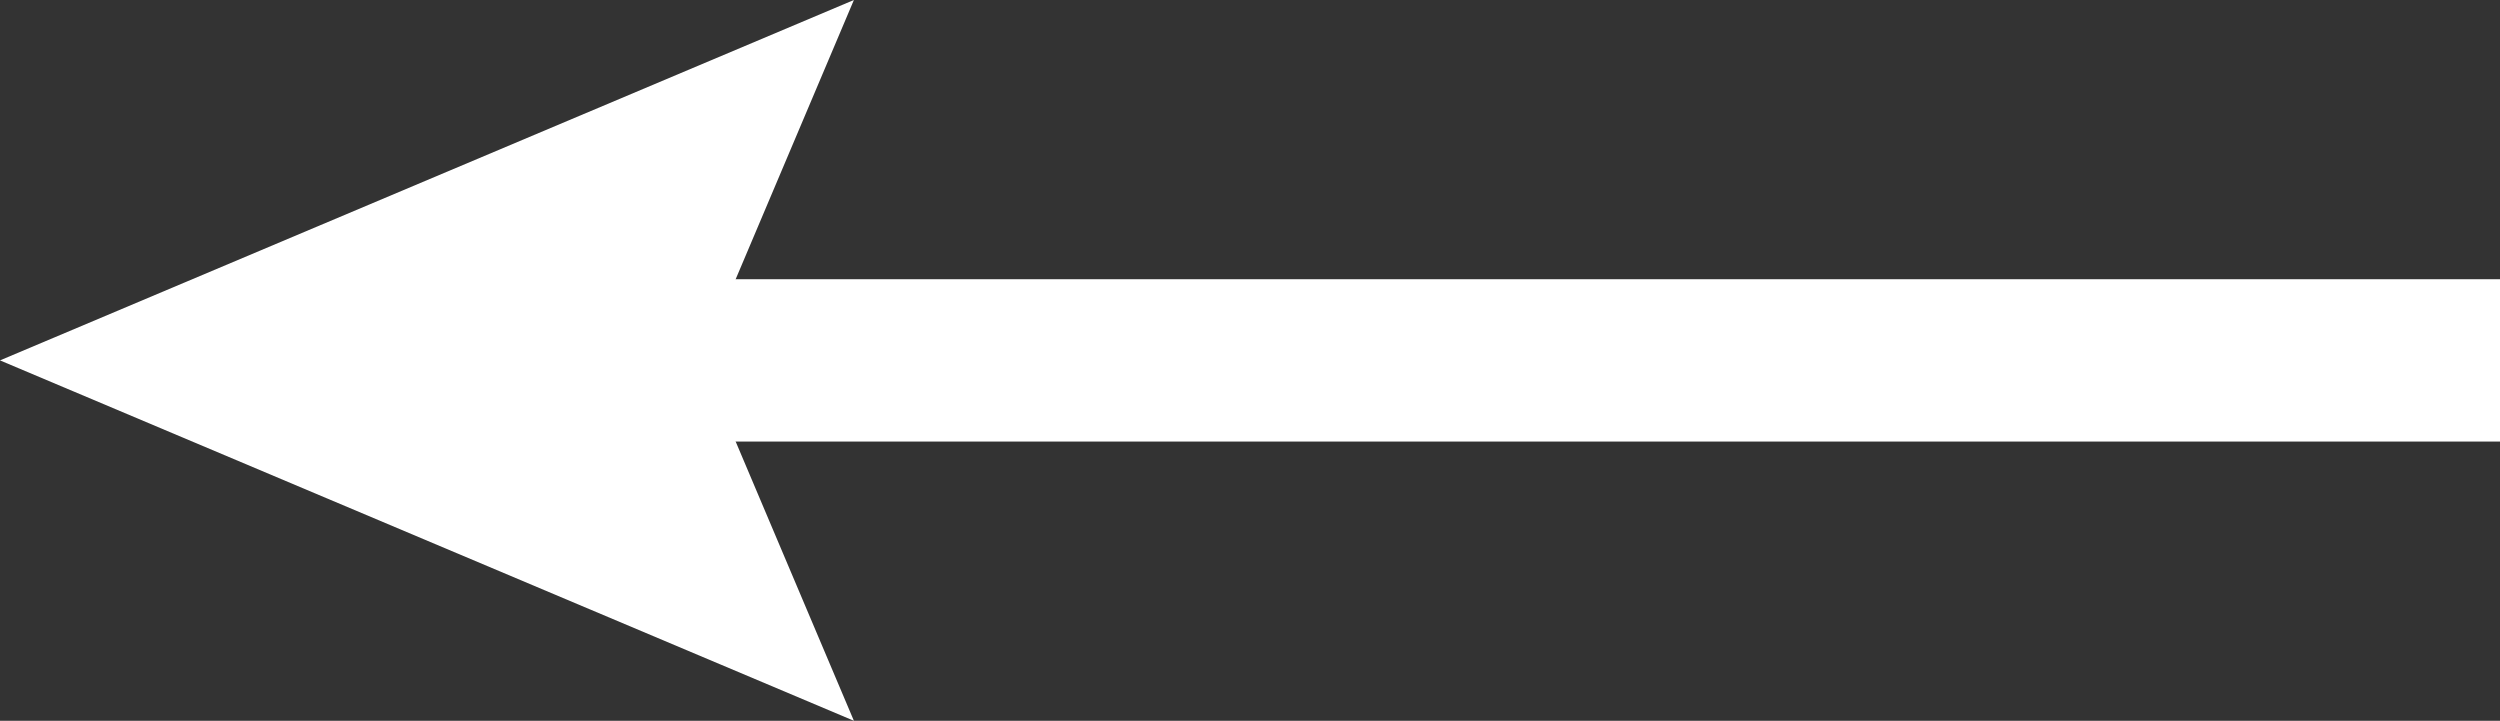
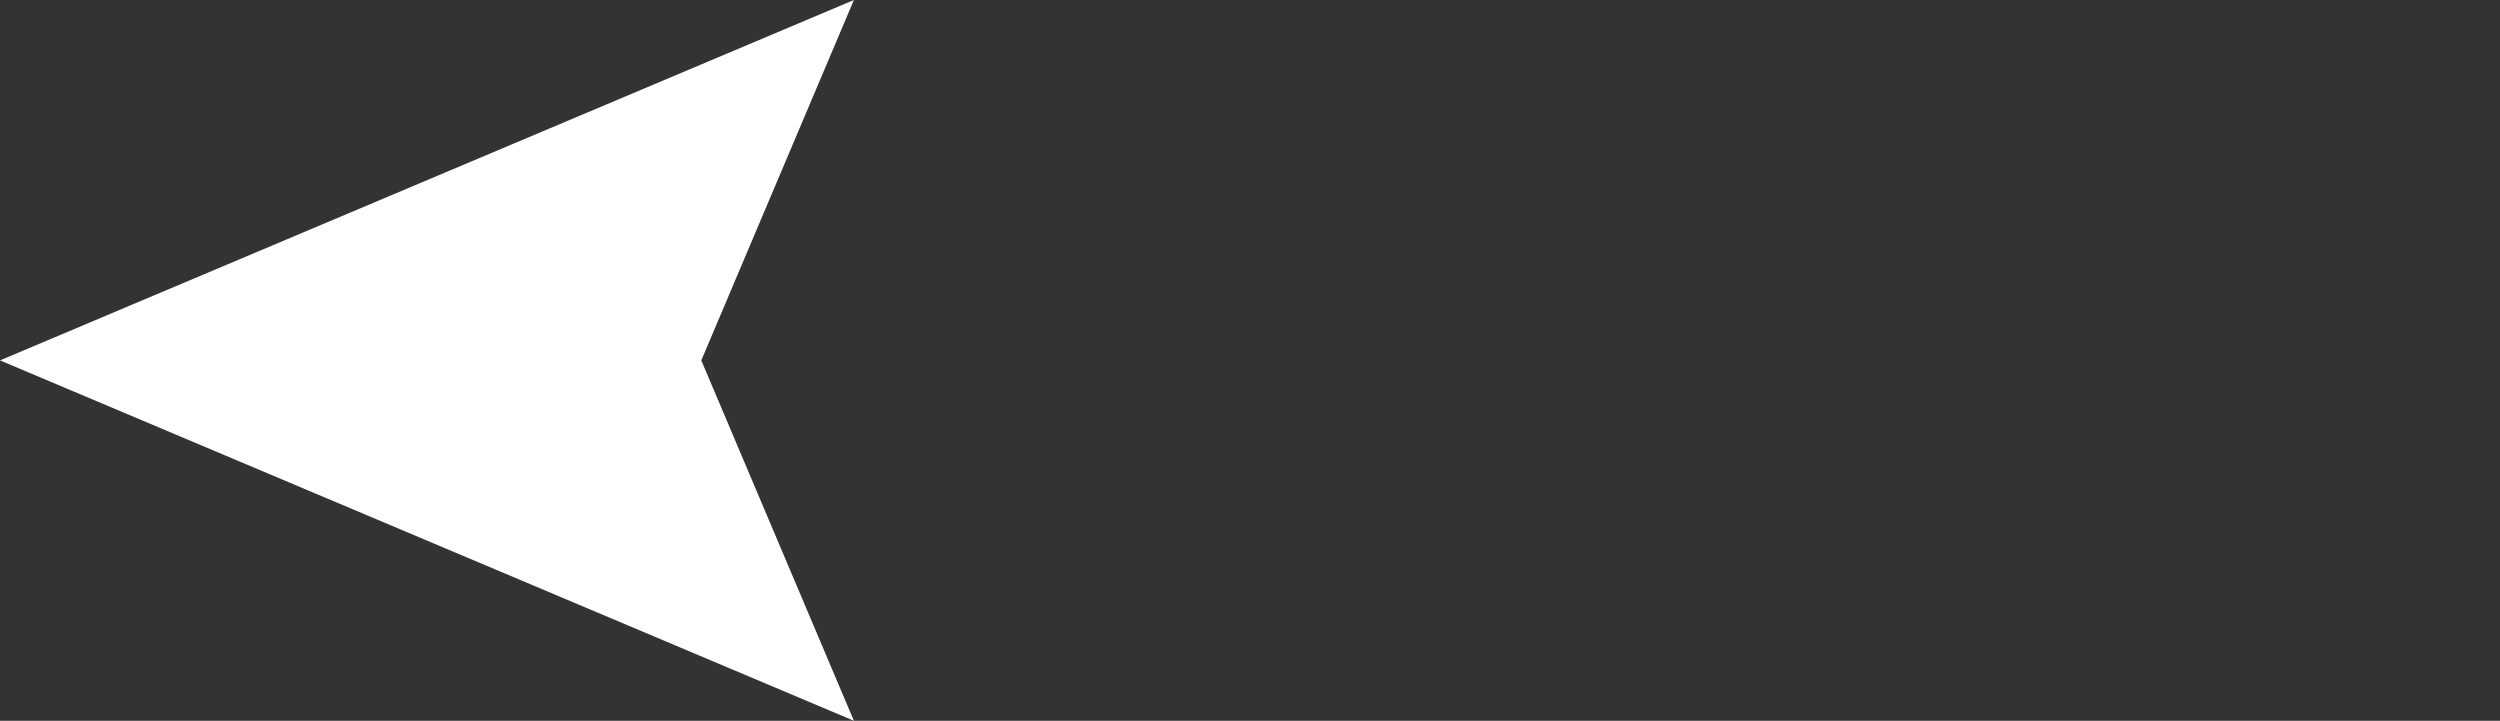
<svg xmlns="http://www.w3.org/2000/svg" id="Layer_2" data-name="Layer 2" viewBox="0 0 7.7 2.22">
  <rect x="0" y="0" width="7.7" height="2.22" fill="#333333" stroke="none" />
  <defs>
    <style>
      .cls-1 {
        fill: #fff;
        stroke-width: 0px;
      }

      .cls-2 {
        fill: none;
        stroke: #fff;
        stroke-miterlimit: 10;
        stroke-width: .5px;
      }
    </style>
  </defs>
  <g id="Layer_1-2" data-name="Layer 1">
    <g>
-       <line class="cls-2" x1="7.7" y1="1.11" x2="1.79" y2="1.11" />
      <polygon class="cls-1" points="2.63 0 2.16 1.11 2.63 2.22 0 1.11 2.63 0" />
    </g>
  </g>
</svg>